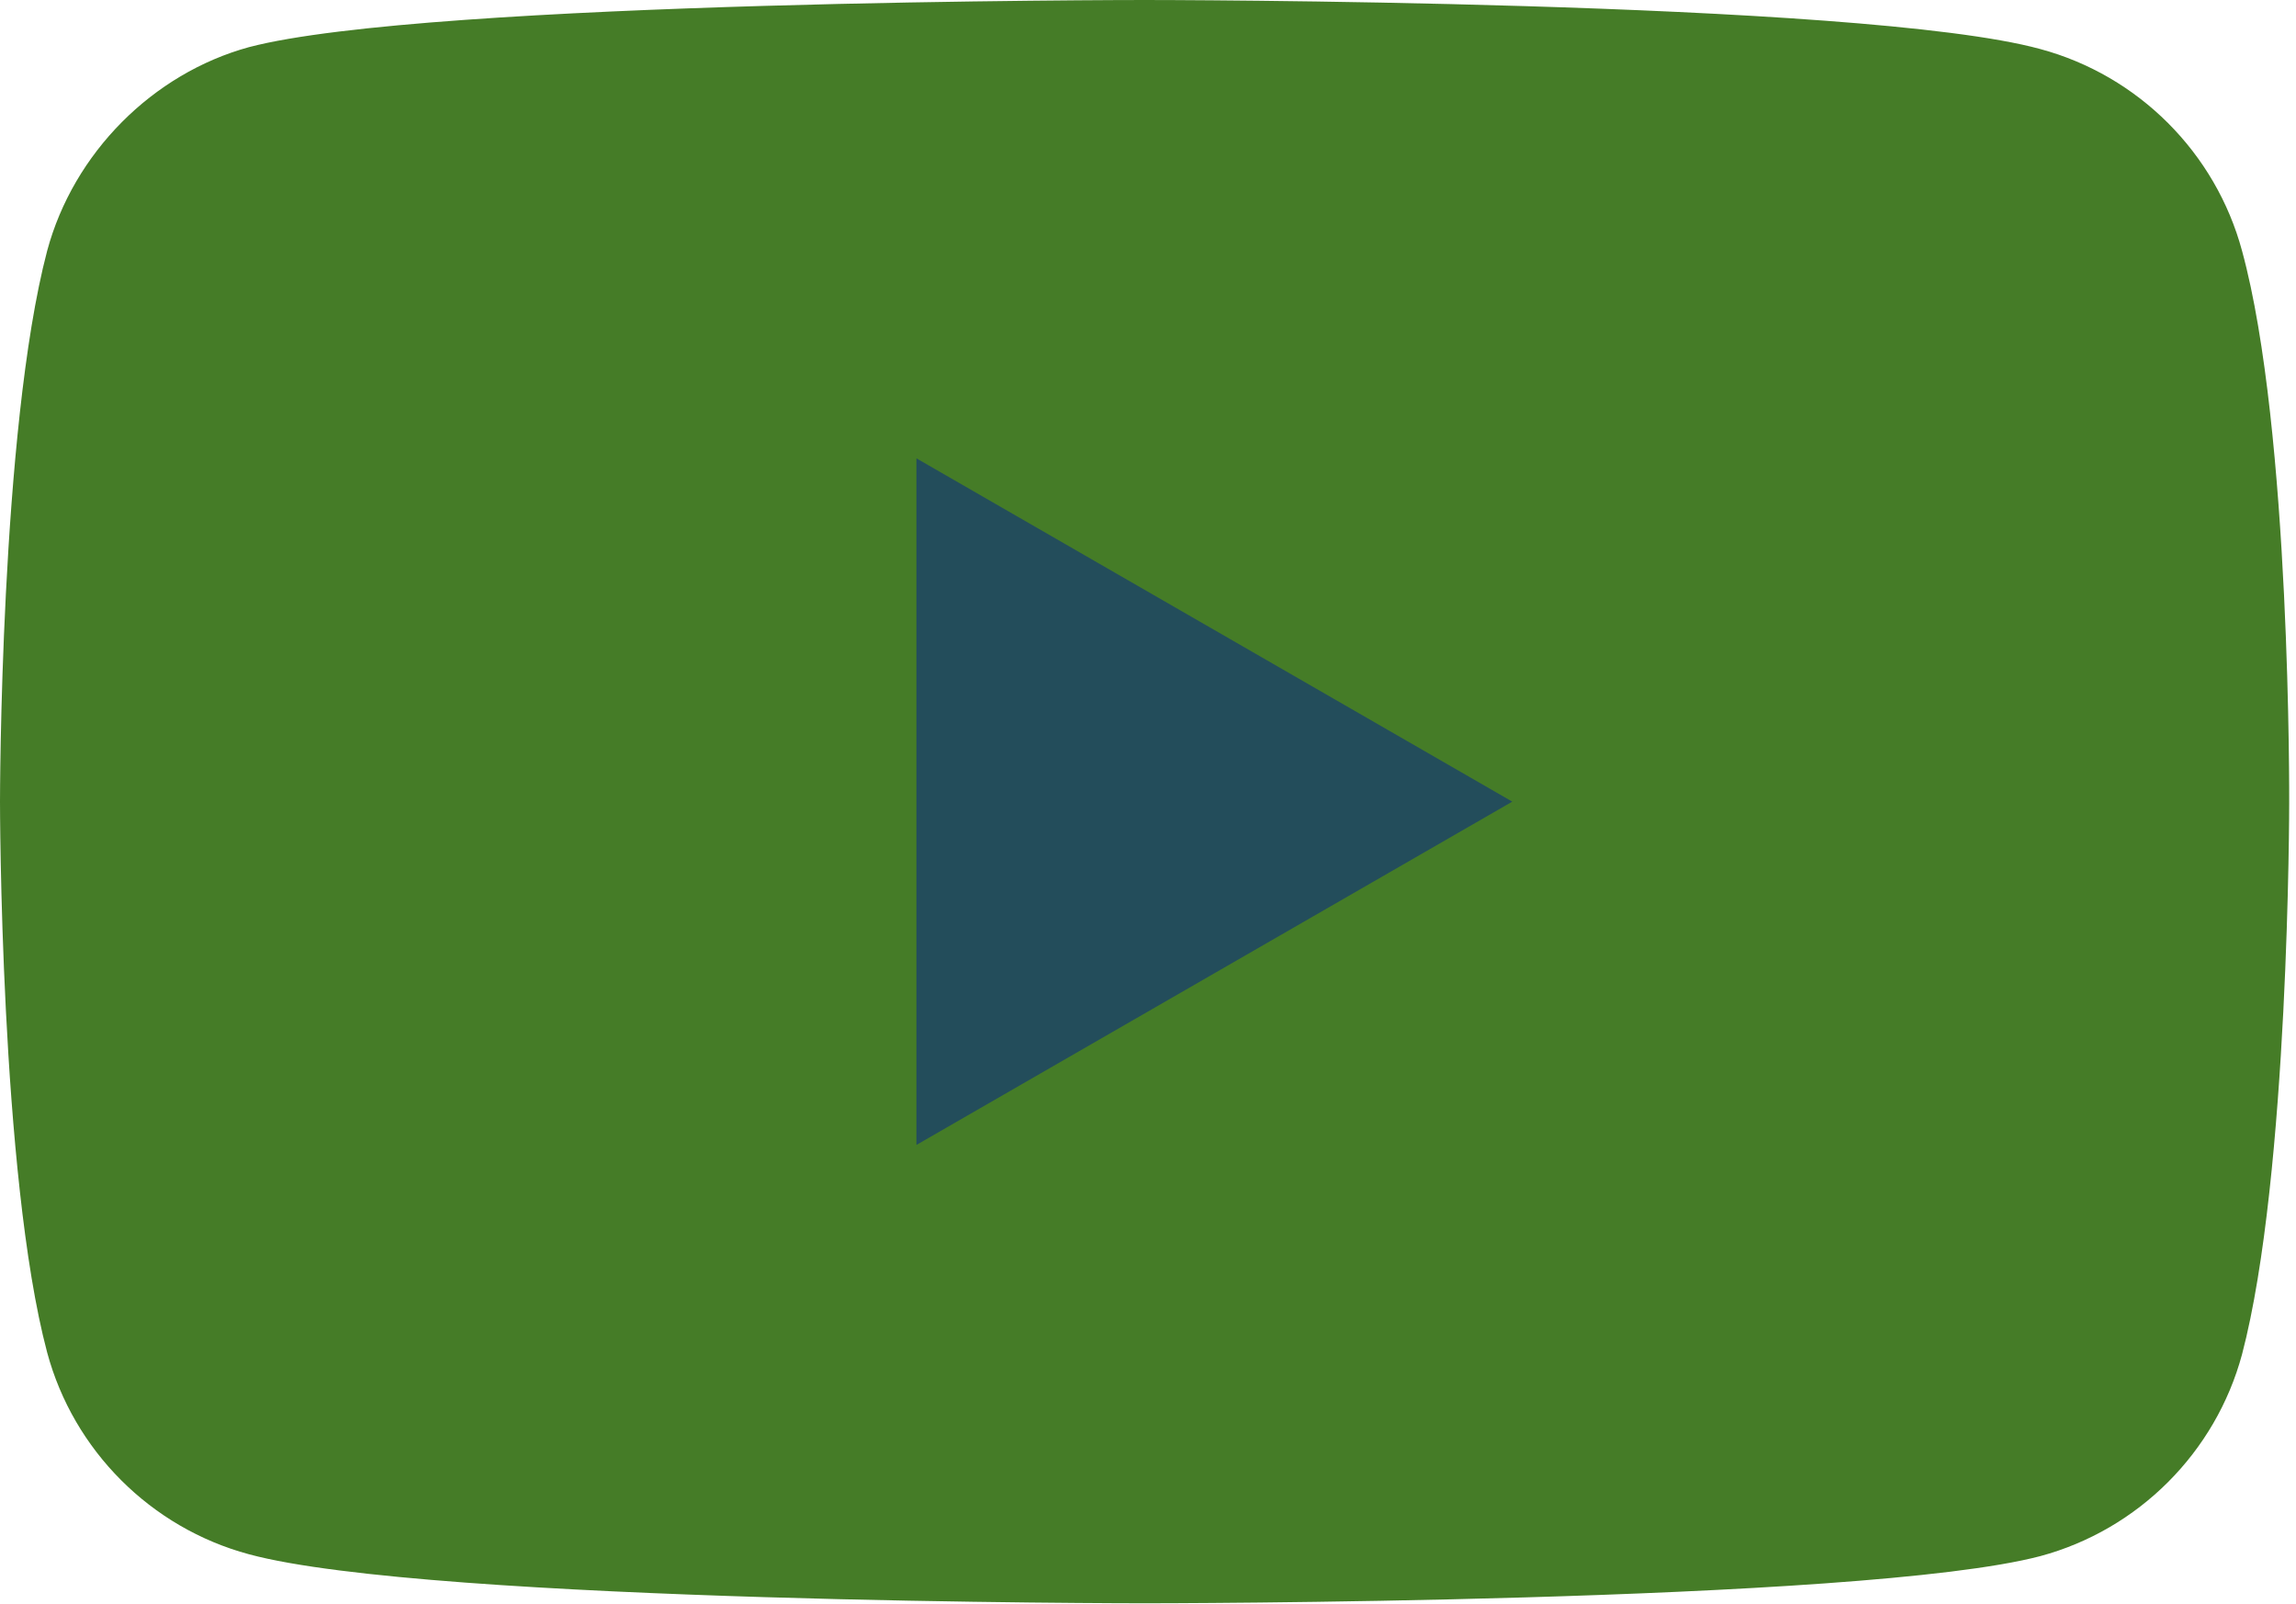
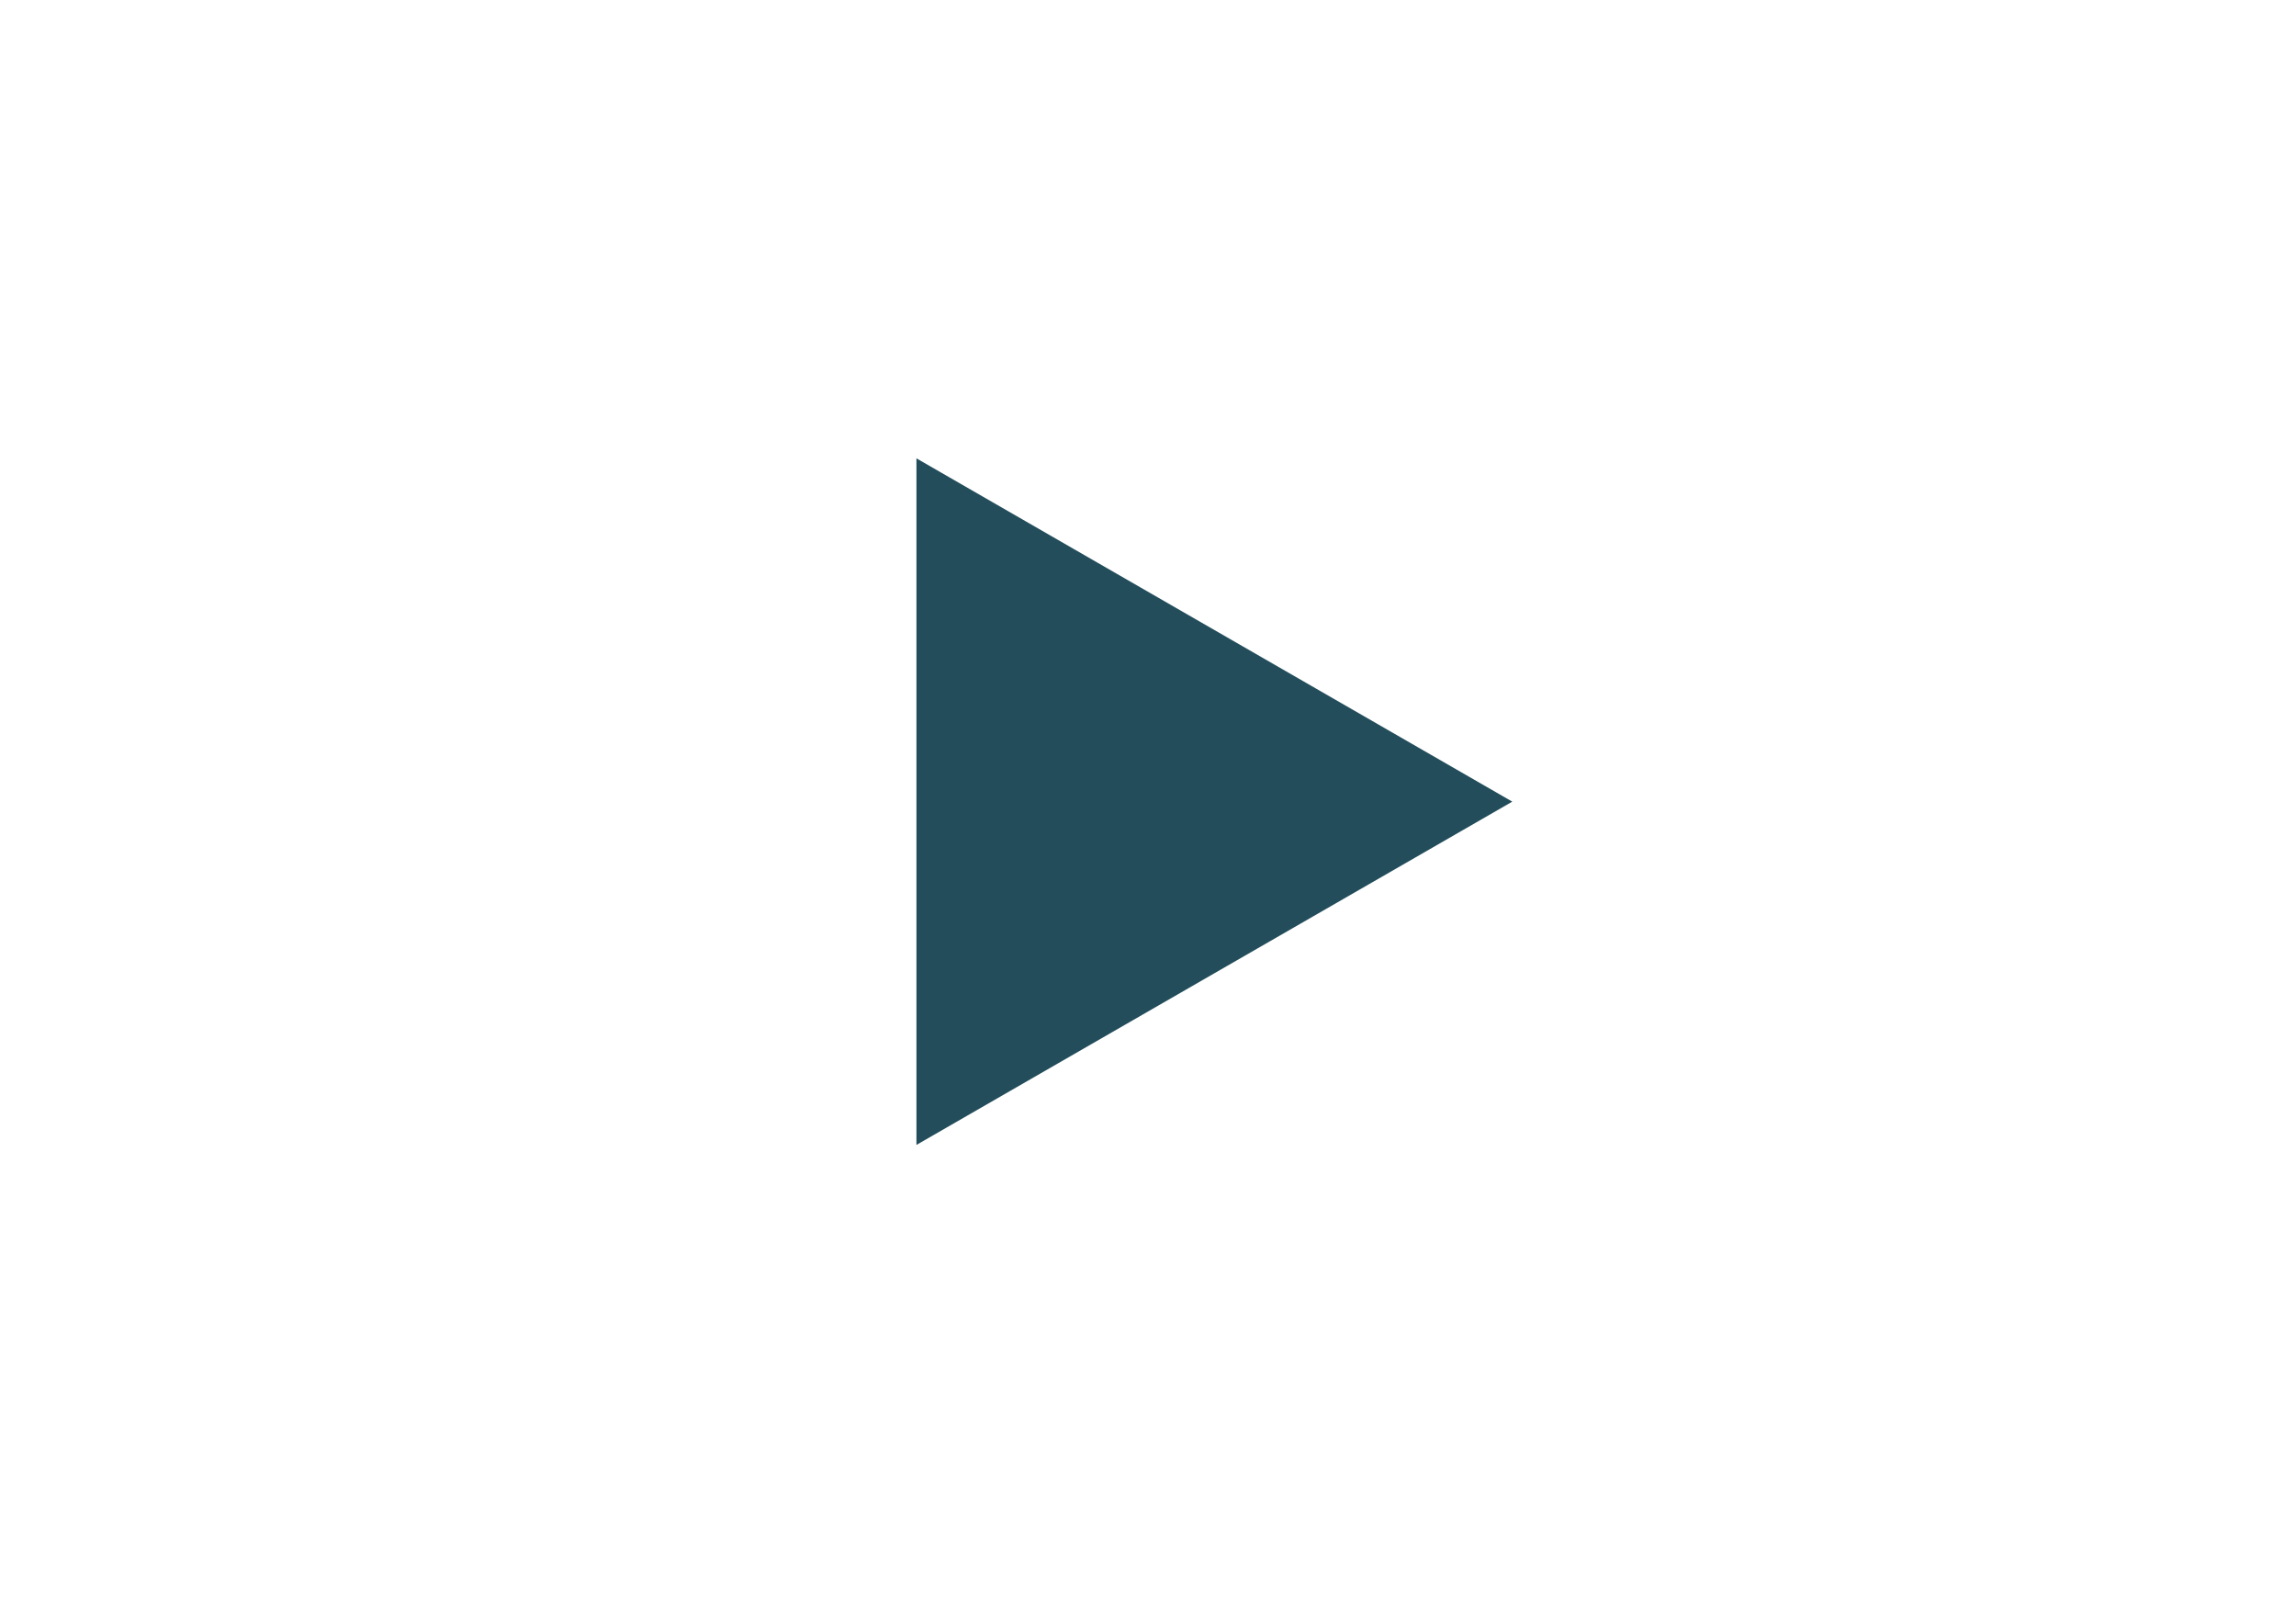
<svg xmlns="http://www.w3.org/2000/svg" width="295" height="206" viewBox="0 0 295 206" fill="none">
-   <path d="M288.068 32.223C284.676 19.625 274.743 9.691 262.144 6.299C239.128 0 147.062 0 147.062 0C147.062 0 54.997 0 31.981 6.057C19.625 9.449 9.449 19.625 6.057 32.223C0 55.239 0 102.968 0 102.968C0 102.968 0 150.939 6.057 173.713C9.449 186.311 19.382 196.245 31.981 199.637C55.239 205.936 147.062 205.936 147.062 205.936C147.062 205.936 239.128 205.936 262.144 199.879C274.743 196.487 284.676 186.554 288.068 173.955C294.125 150.939 294.125 103.21 294.125 103.21C294.125 103.21 294.367 55.239 288.068 32.223Z" fill="#457C27" />
  <path d="M117.747 58.873V147.062L194.306 102.968L117.747 58.873Z" fill="#234D5B" />
</svg>